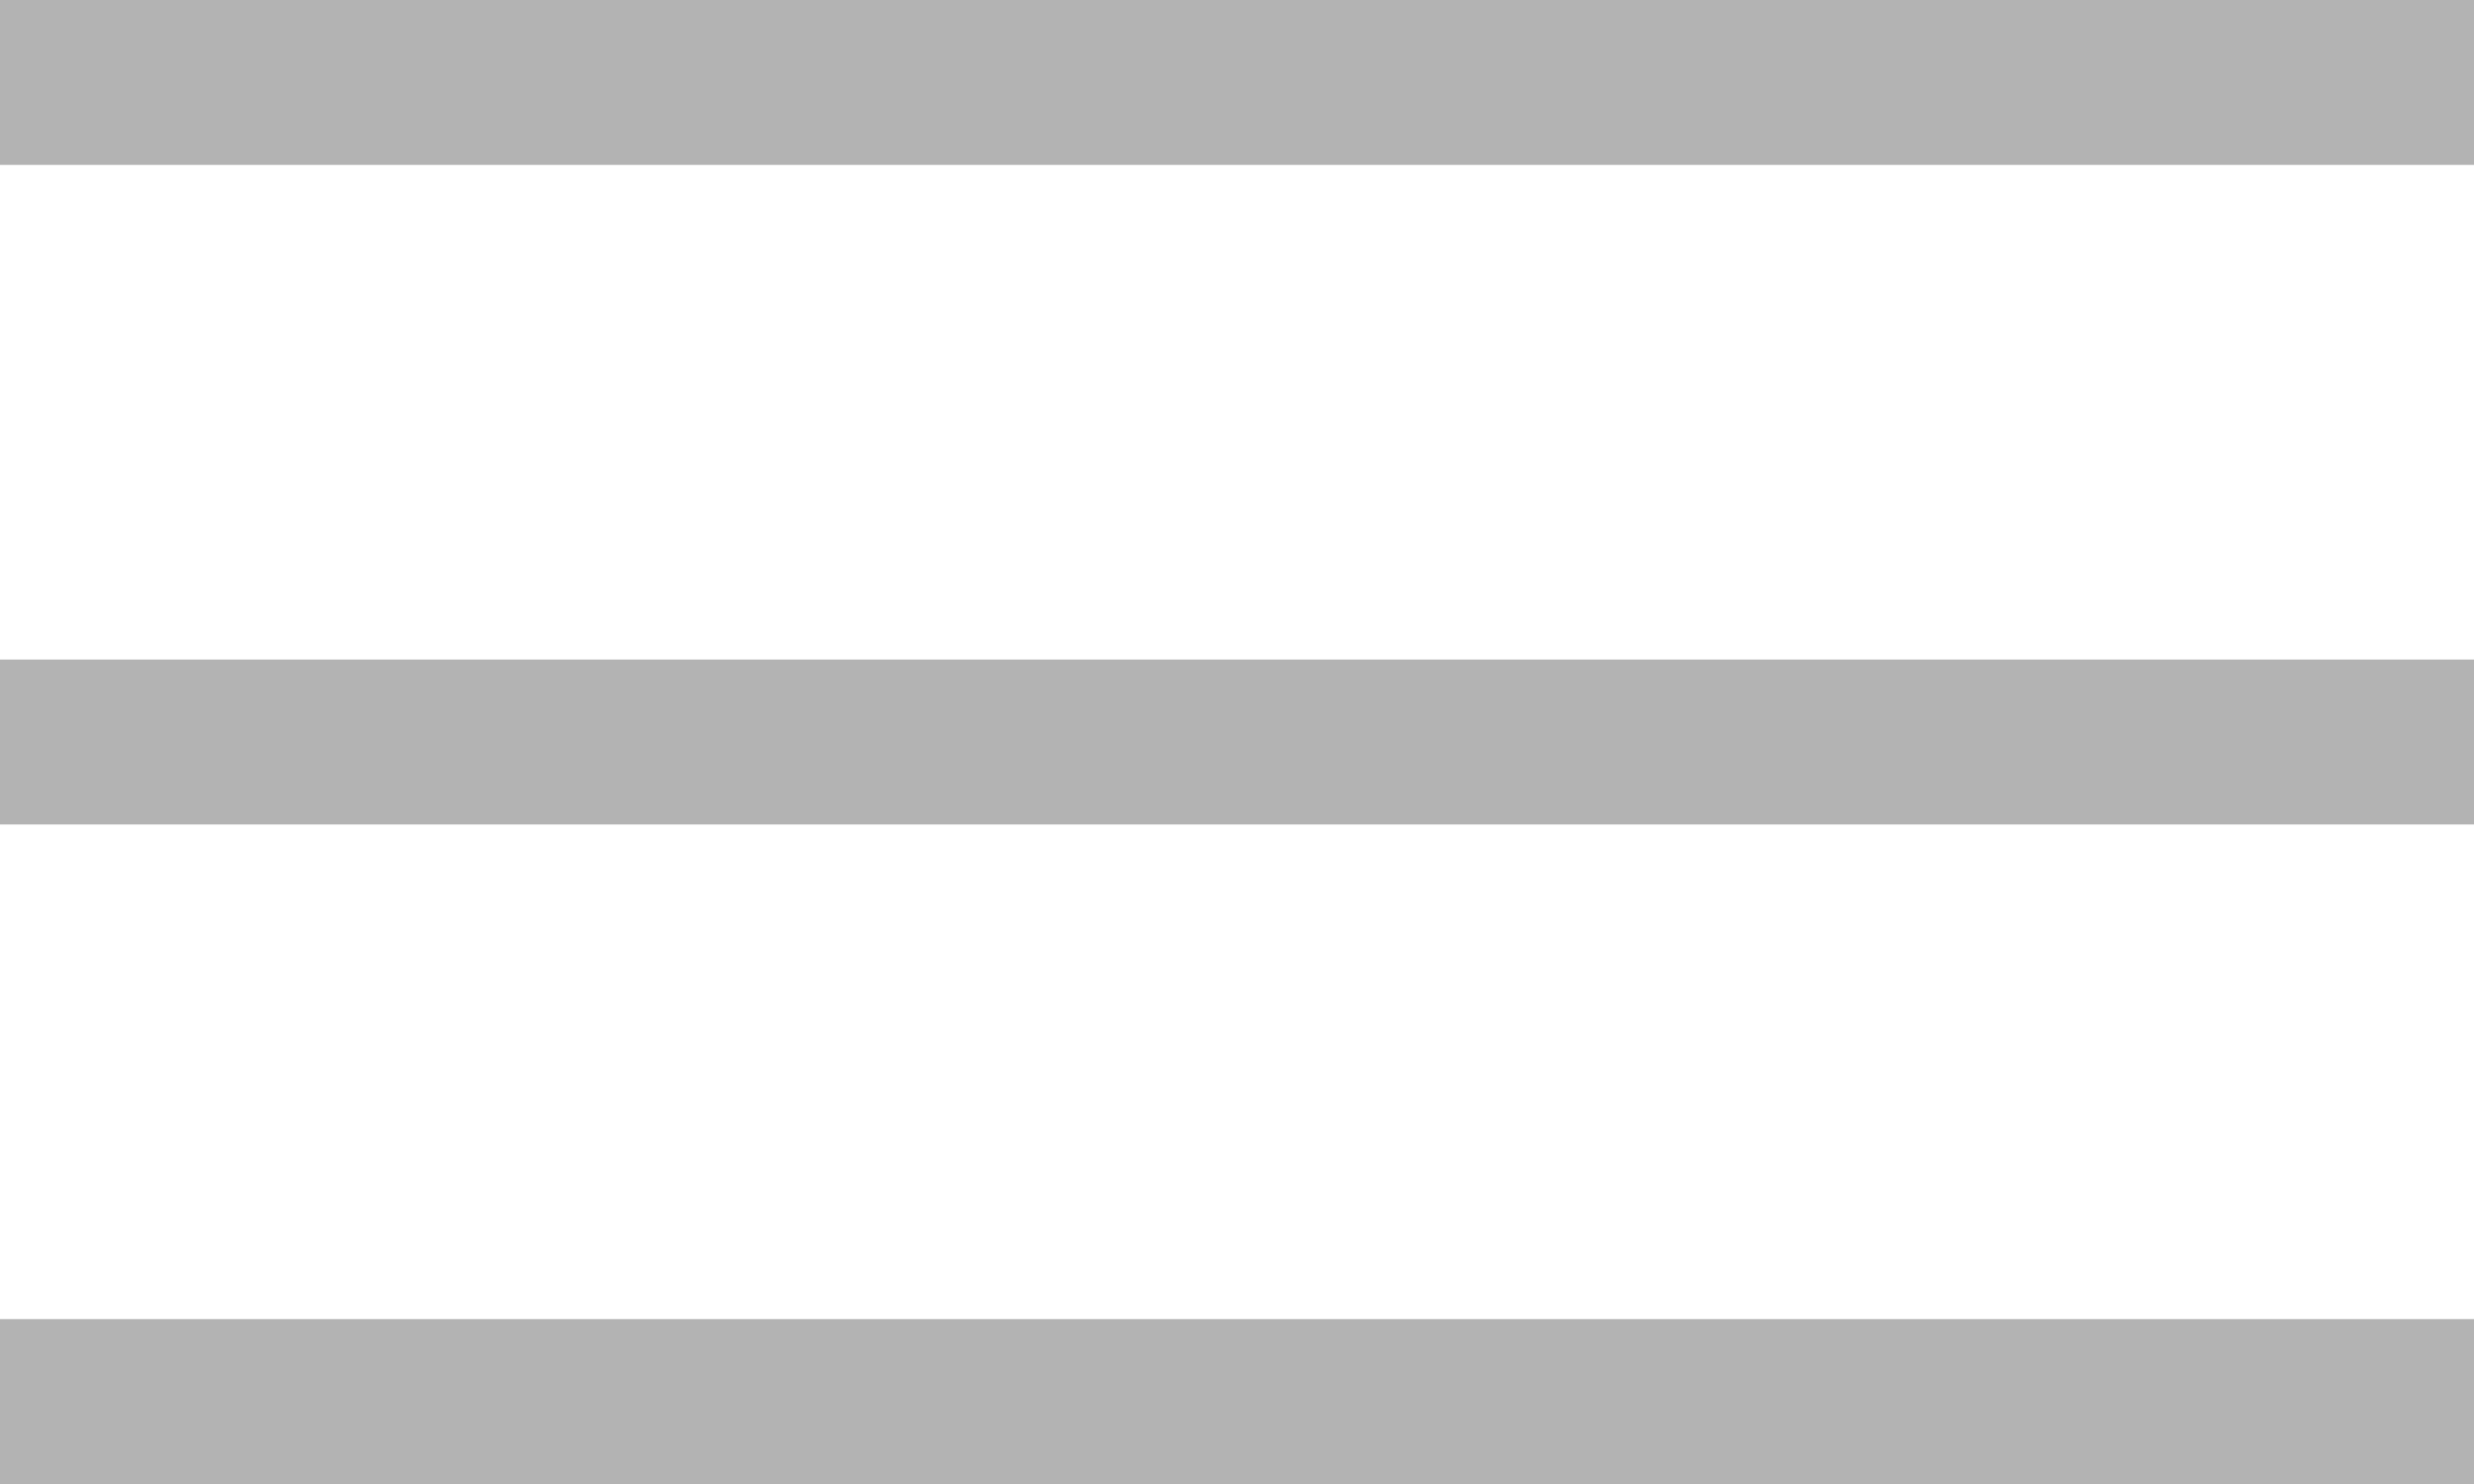
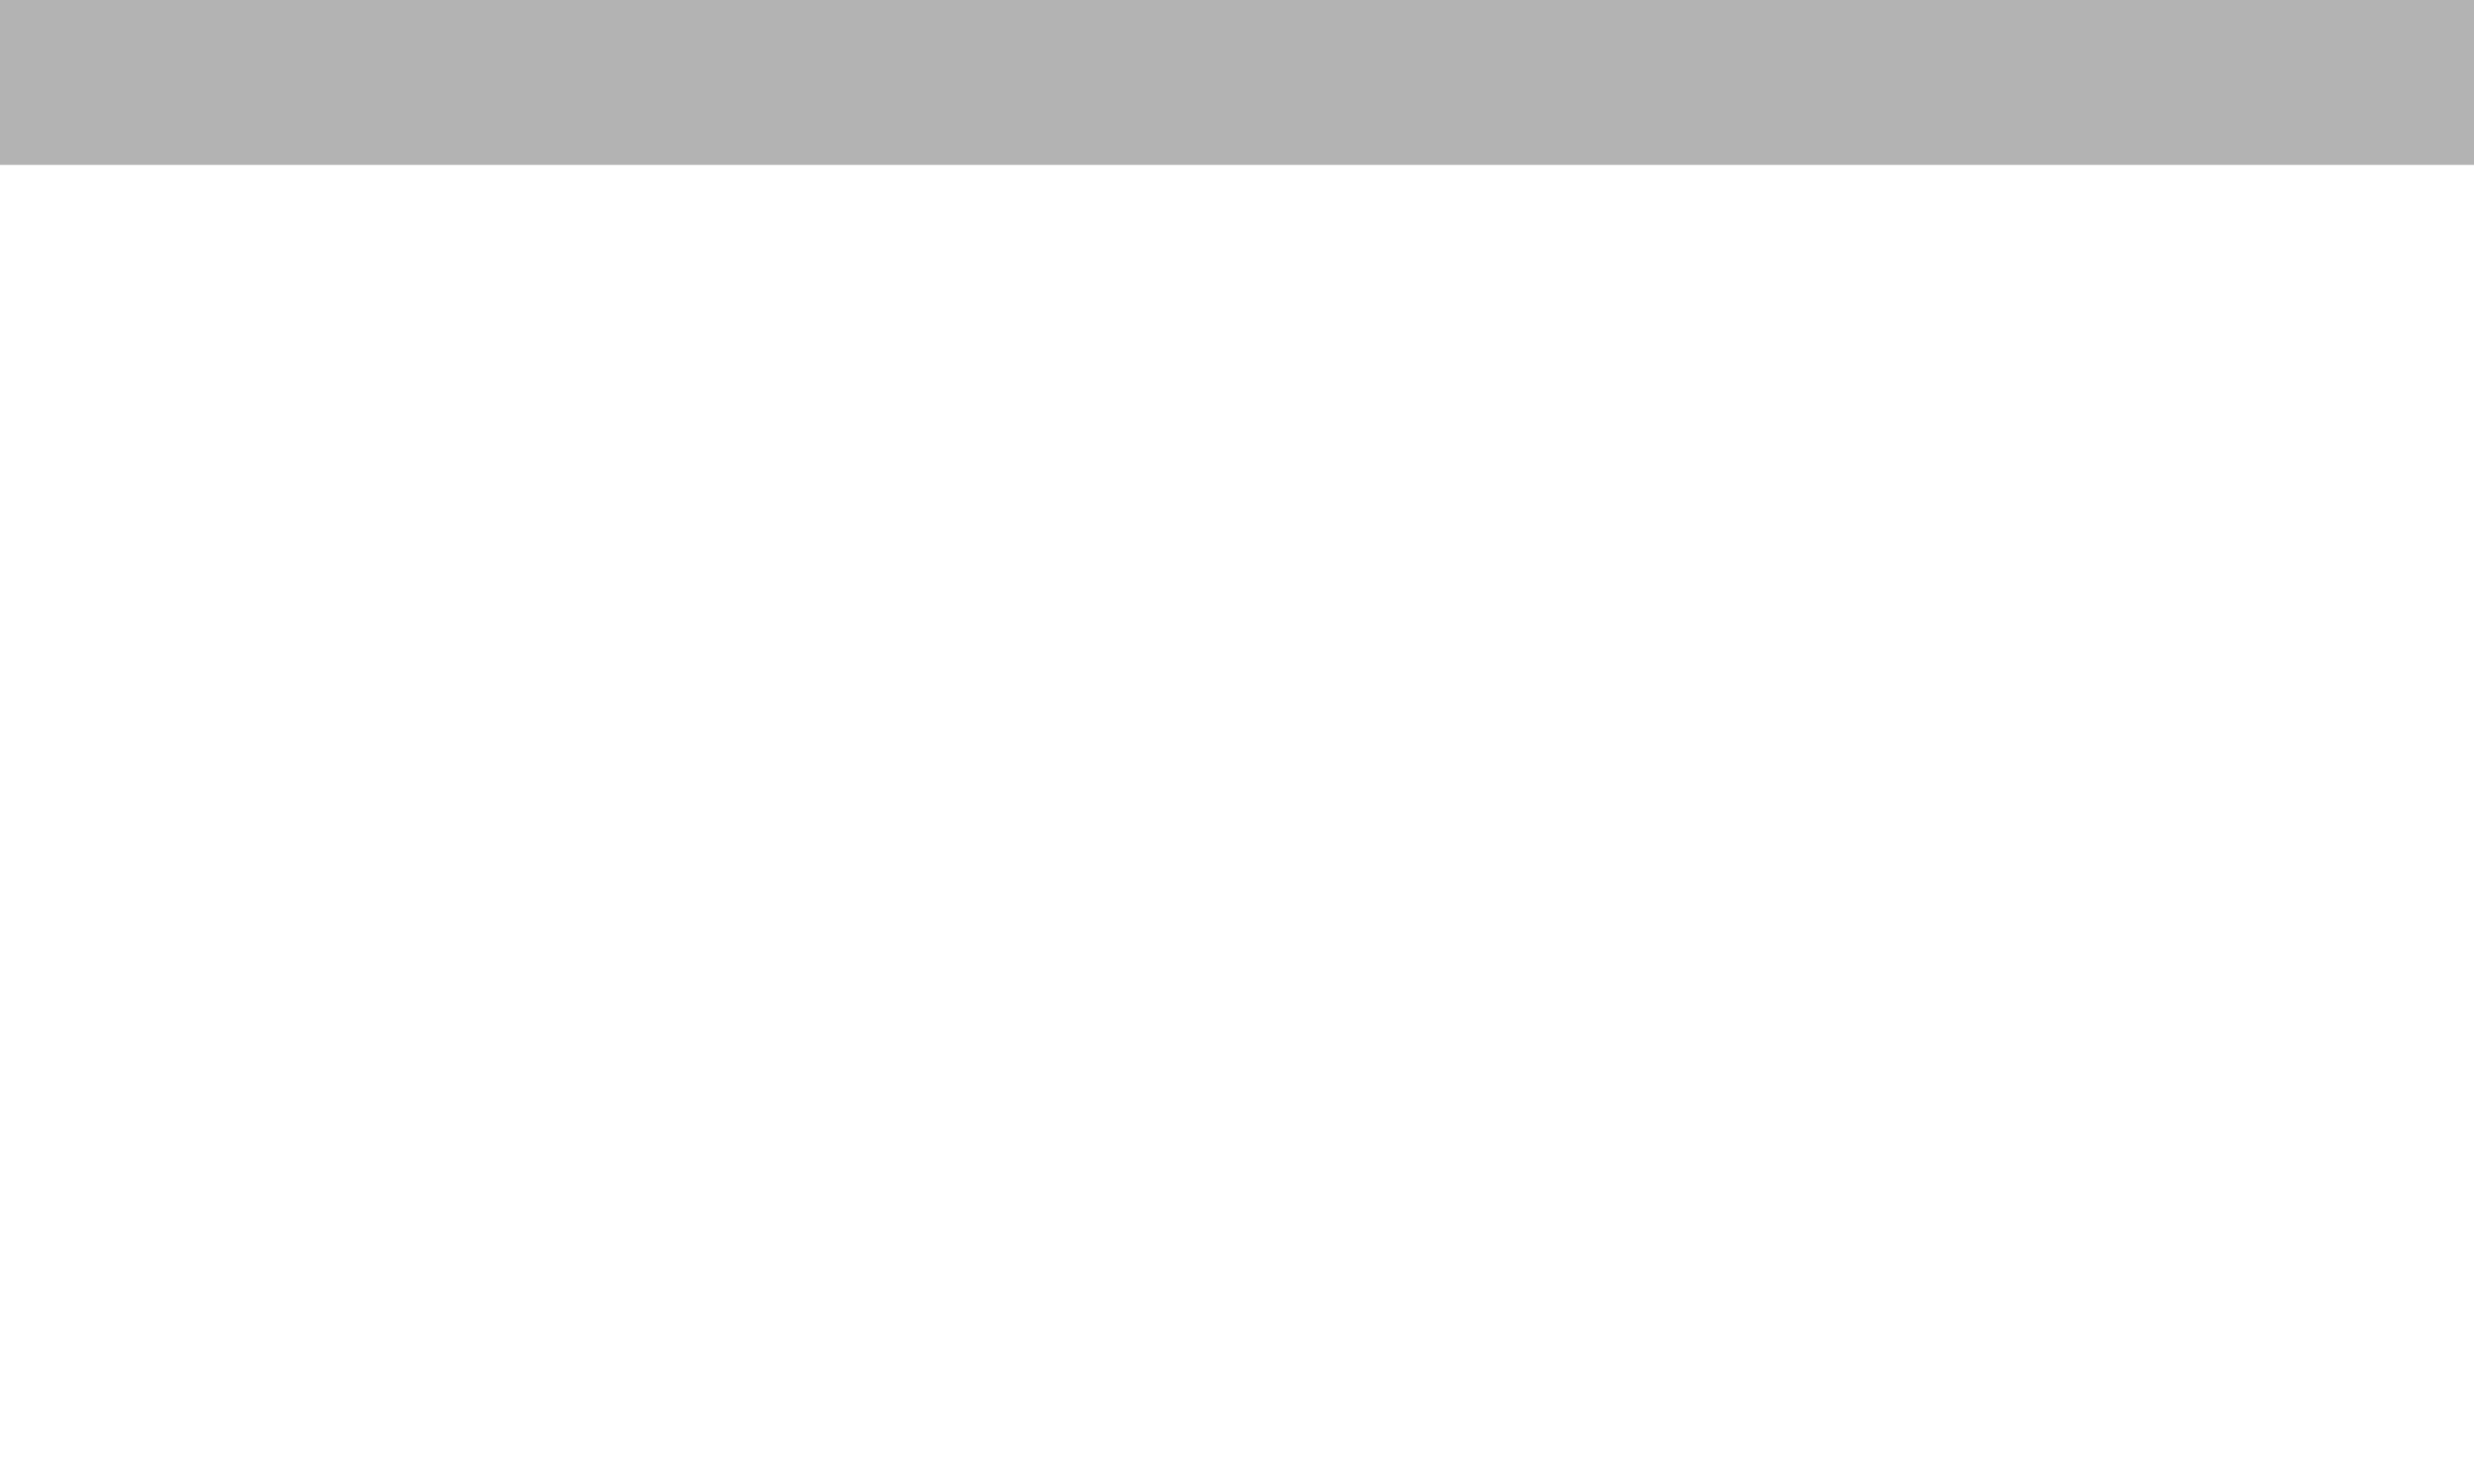
<svg xmlns="http://www.w3.org/2000/svg" width="30" height="18" viewBox="0 0 30 18" fill="none">
  <rect width="30" height="2" fill="#B3B3B3" />
-   <rect y="16" width="30" height="2" fill="#B3B3B3" />
-   <rect y="8" width="30" height="2" fill="#B3B3B3" />
</svg>